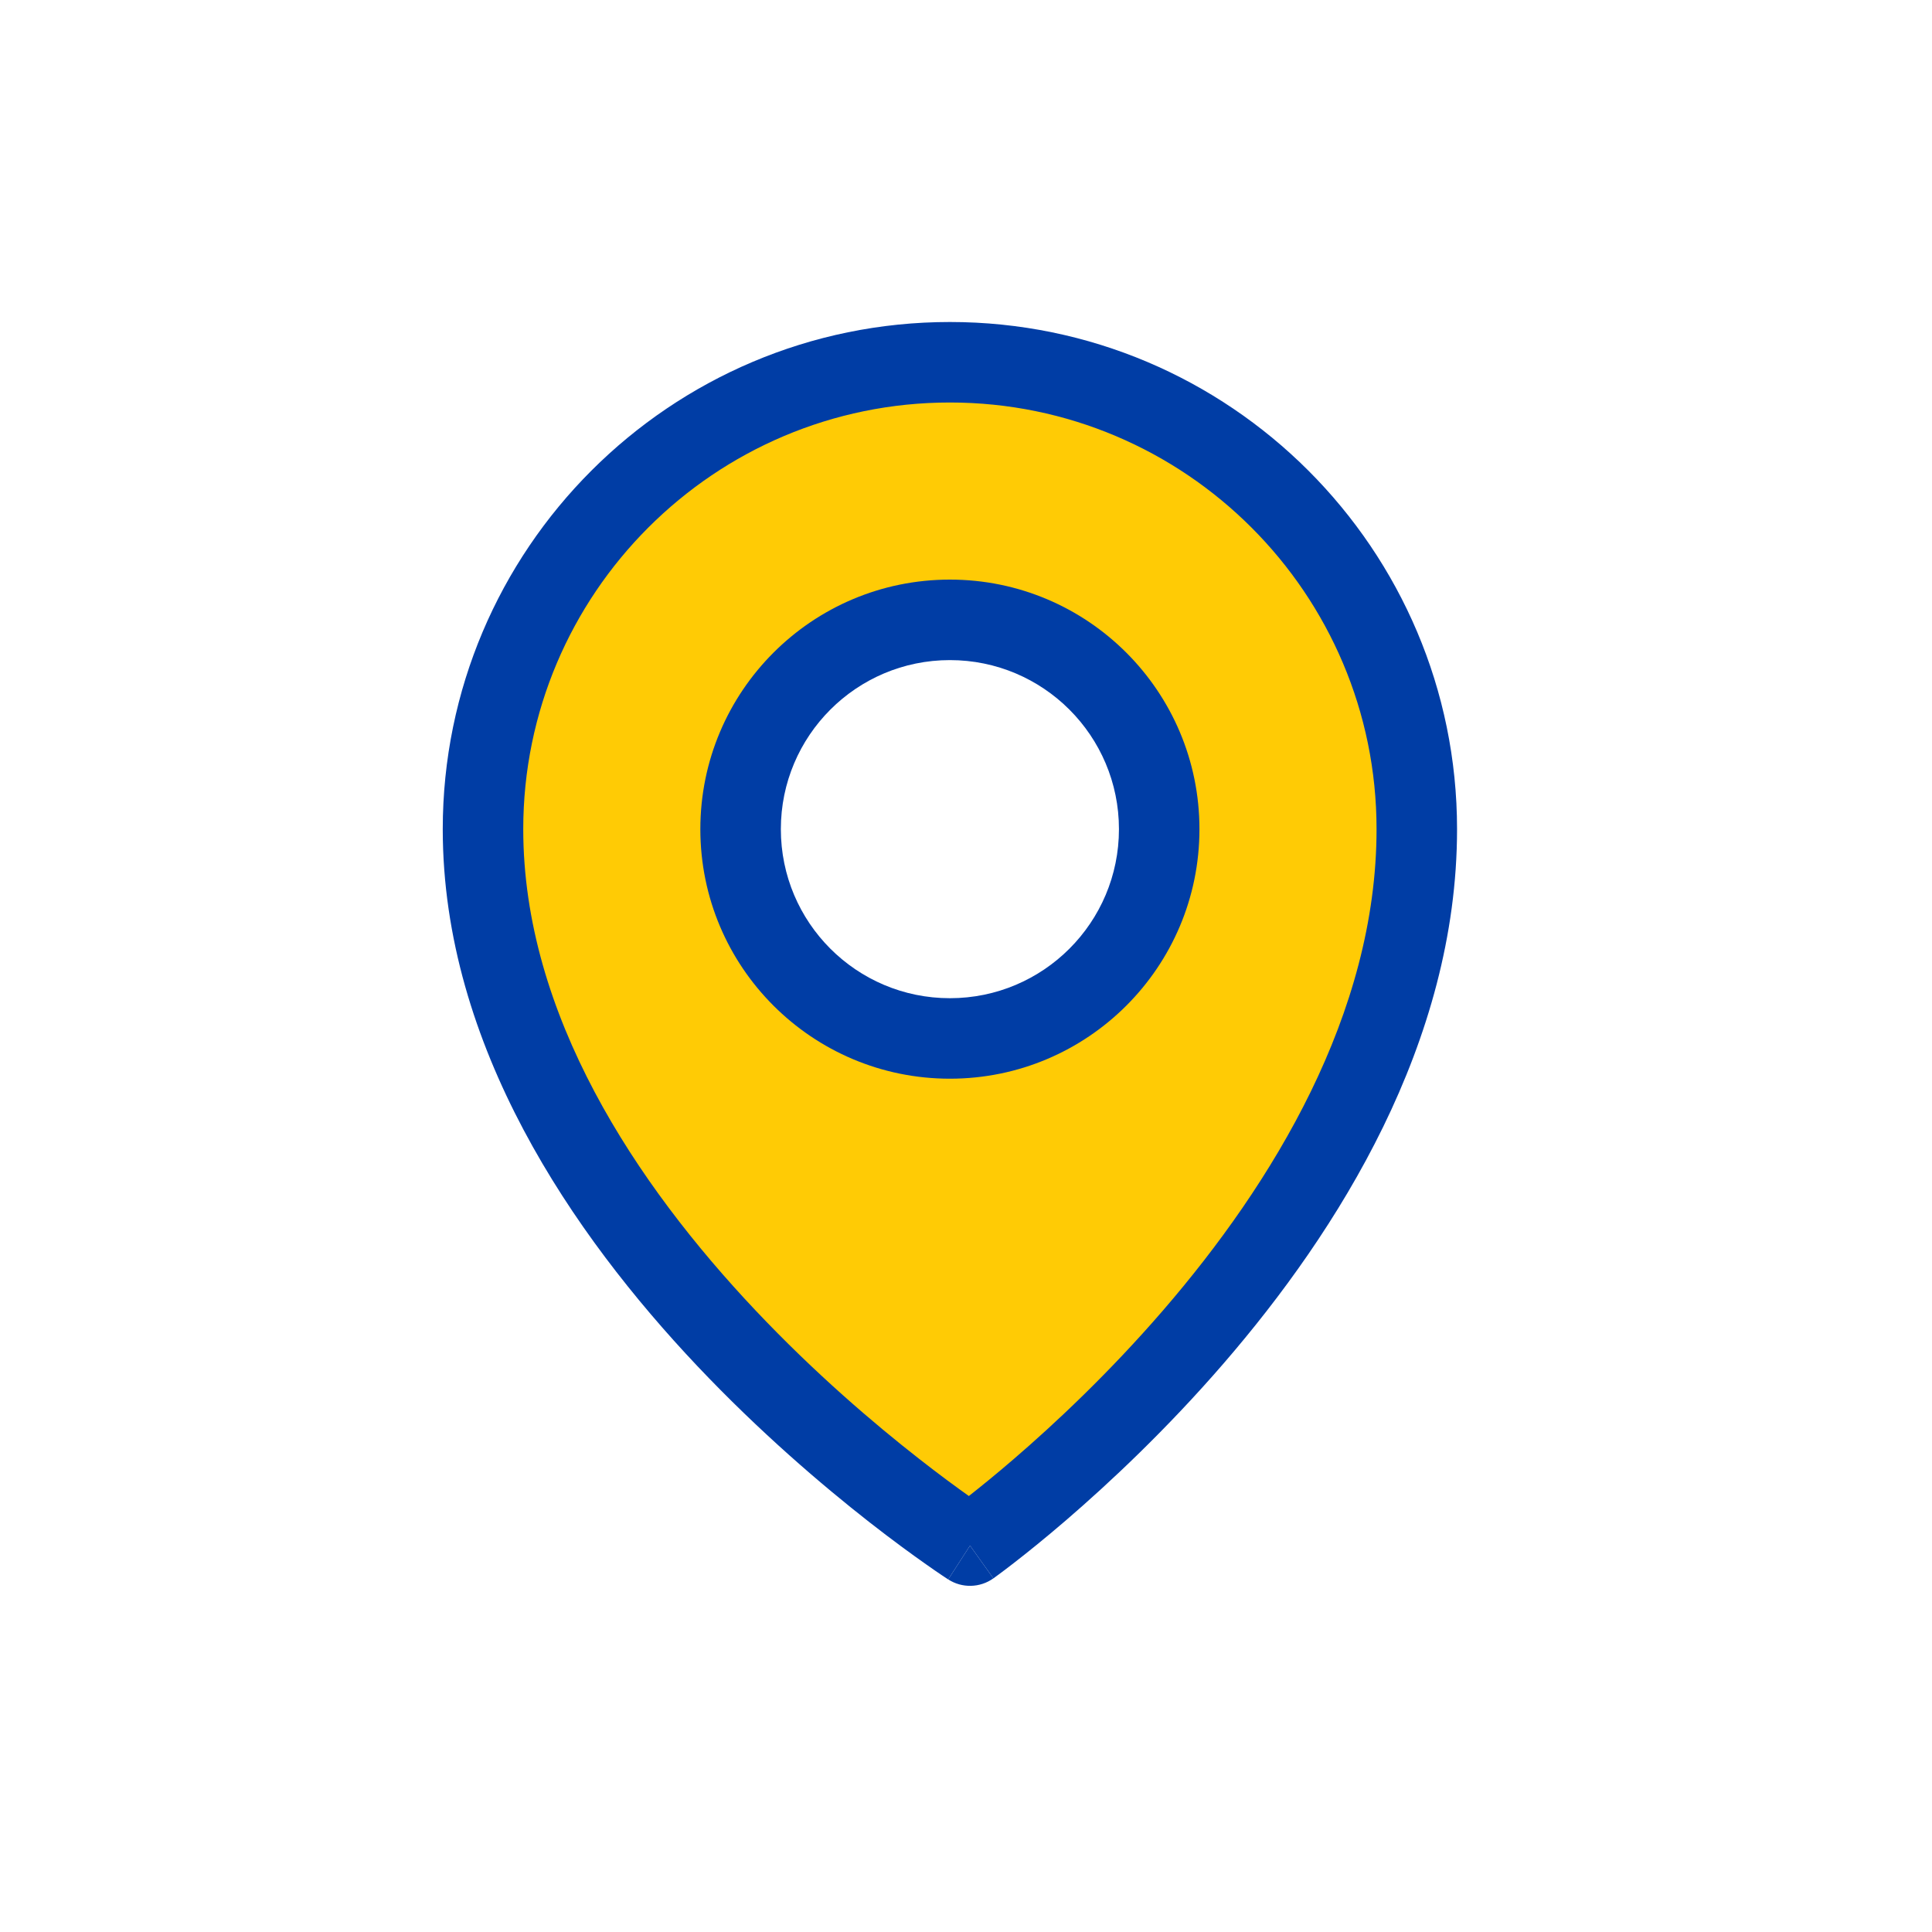
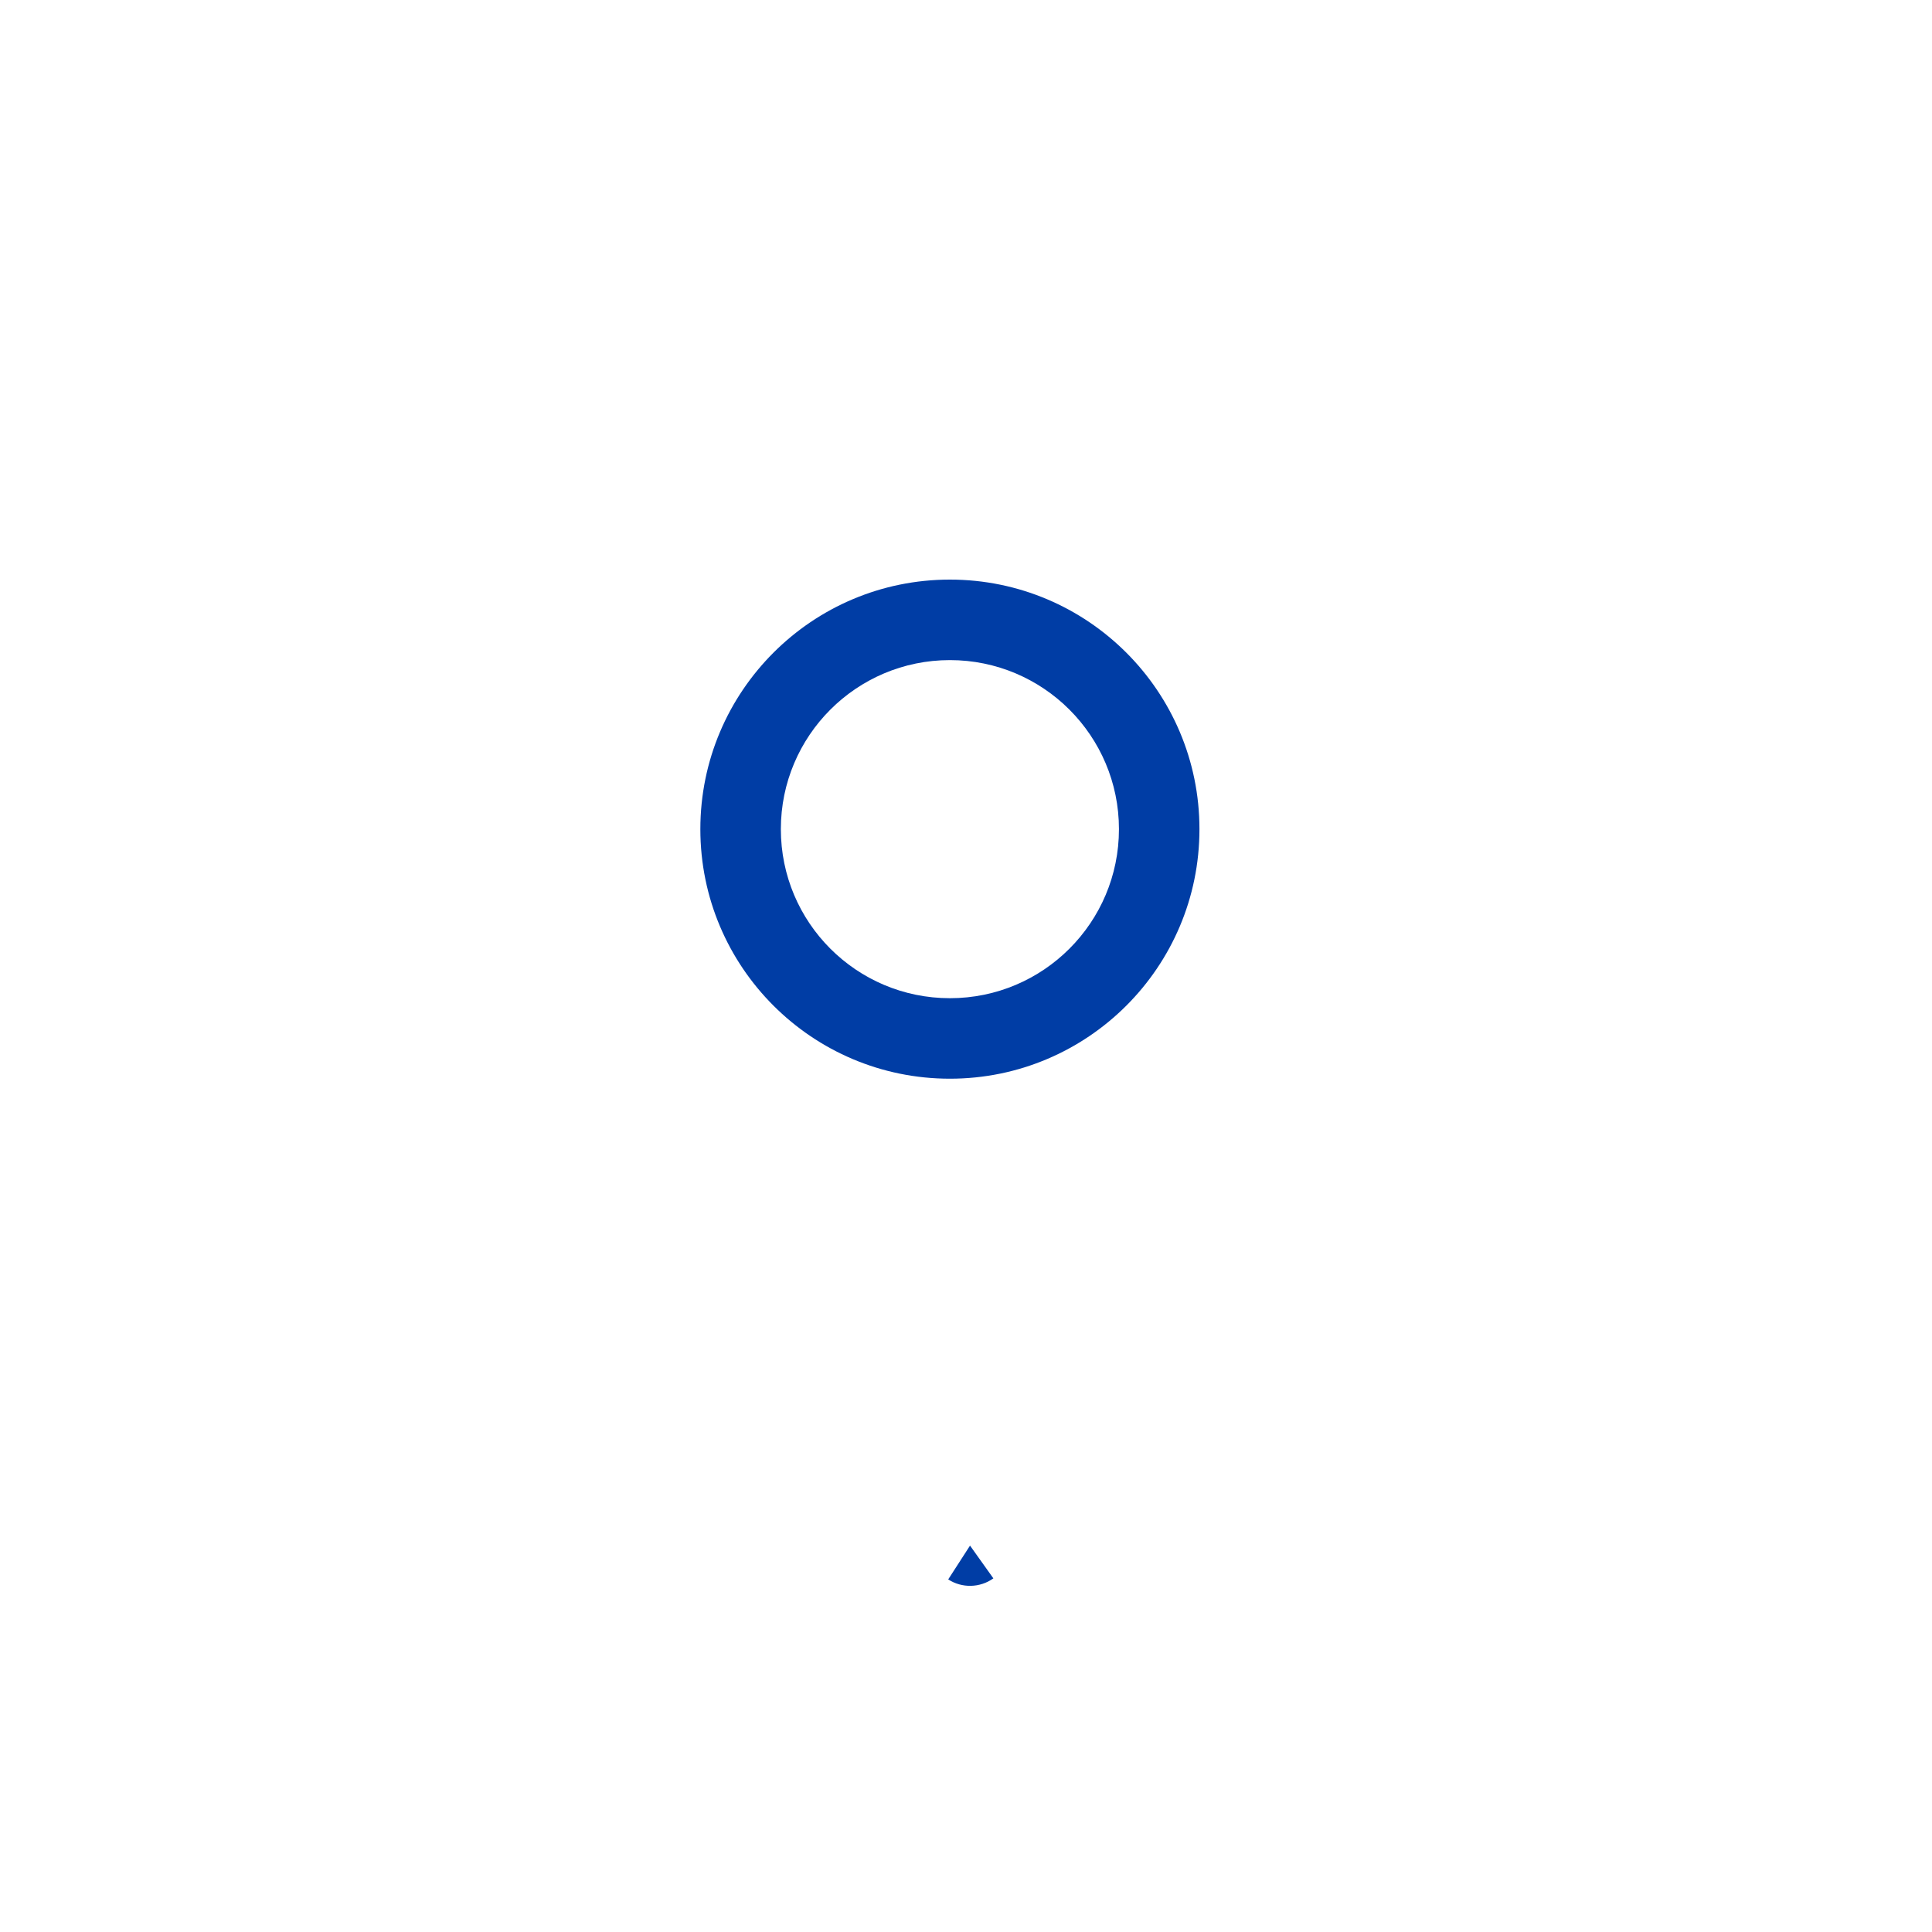
<svg xmlns="http://www.w3.org/2000/svg" width="48" height="48" viewBox="0 0 48 48" fill="none">
-   <path d="M23.6 9C17.2 9 12 14.2 12 20.6C12 30.6 24.1 38.4 24.1 38.4C24.1 38.4 35.2 30.5 35.2 20.6C35.2 14.2 30 9 23.6 9ZM23.6 25.8C20.7 25.8 18.4 23.5 18.4 20.6C18.4 17.7 20.7 15.4 23.6 15.4C26.5 15.4 28.8 17.7 28.8 20.6C28.8 23.5 26.5 25.8 23.6 25.8Z" fill="#FFCB05" />
  <path d="M23.558 39.24C23.558 39.24 23.558 39.24 24.1 38.4C24.68 39.215 24.68 39.214 24.68 39.214C24.347 39.452 23.901 39.462 23.558 39.24Z" fill="#003DA5" />
  <path fill-rule="evenodd" clip-rule="evenodd" d="M23.6 14.4C20.176 14.4 17.4 17.176 17.4 20.6C17.4 24.025 20.176 26.8 23.6 26.8C27.024 26.8 29.8 24.025 29.8 20.6C29.8 17.176 27.024 14.4 23.6 14.4ZM19.4 20.6C19.4 18.281 21.28 16.4 23.6 16.4C25.919 16.4 27.8 18.281 27.8 20.6C27.8 22.92 25.919 24.8 23.6 24.8C21.28 24.8 19.4 22.92 19.4 20.6Z" fill="#003DA5" />
-   <path fill-rule="evenodd" clip-rule="evenodd" d="M23.558 39.24L24.1 38.4L24.68 39.214L24.684 39.212L24.692 39.206L24.719 39.186C24.743 39.169 24.777 39.144 24.82 39.112C24.907 39.048 25.032 38.954 25.19 38.831C25.505 38.587 25.952 38.229 26.487 37.769C27.554 36.85 28.979 35.519 30.407 33.866C33.236 30.591 36.2 25.911 36.2 20.6C36.2 13.648 30.552 8 23.6 8C16.648 8 11 13.648 11 20.6C11 25.991 14.245 30.681 17.323 33.937C18.879 35.582 20.431 36.903 21.593 37.813C22.175 38.268 22.662 38.622 23.005 38.863C23.176 38.984 23.312 39.077 23.406 39.14C23.453 39.172 23.49 39.196 23.516 39.213L23.546 39.232L23.554 39.238L23.558 39.24ZM13 20.6C13 14.752 17.752 10 23.6 10C29.448 10 34.2 14.752 34.2 20.6C34.2 25.189 31.614 29.409 28.893 32.559C27.546 34.119 26.196 35.381 25.182 36.253C24.735 36.638 24.355 36.945 24.071 37.168C23.758 36.946 23.331 36.633 22.826 36.237C21.719 35.372 20.246 34.118 18.777 32.563C15.805 29.419 13 25.209 13 20.6Z" fill="#003DA5" />
</svg>